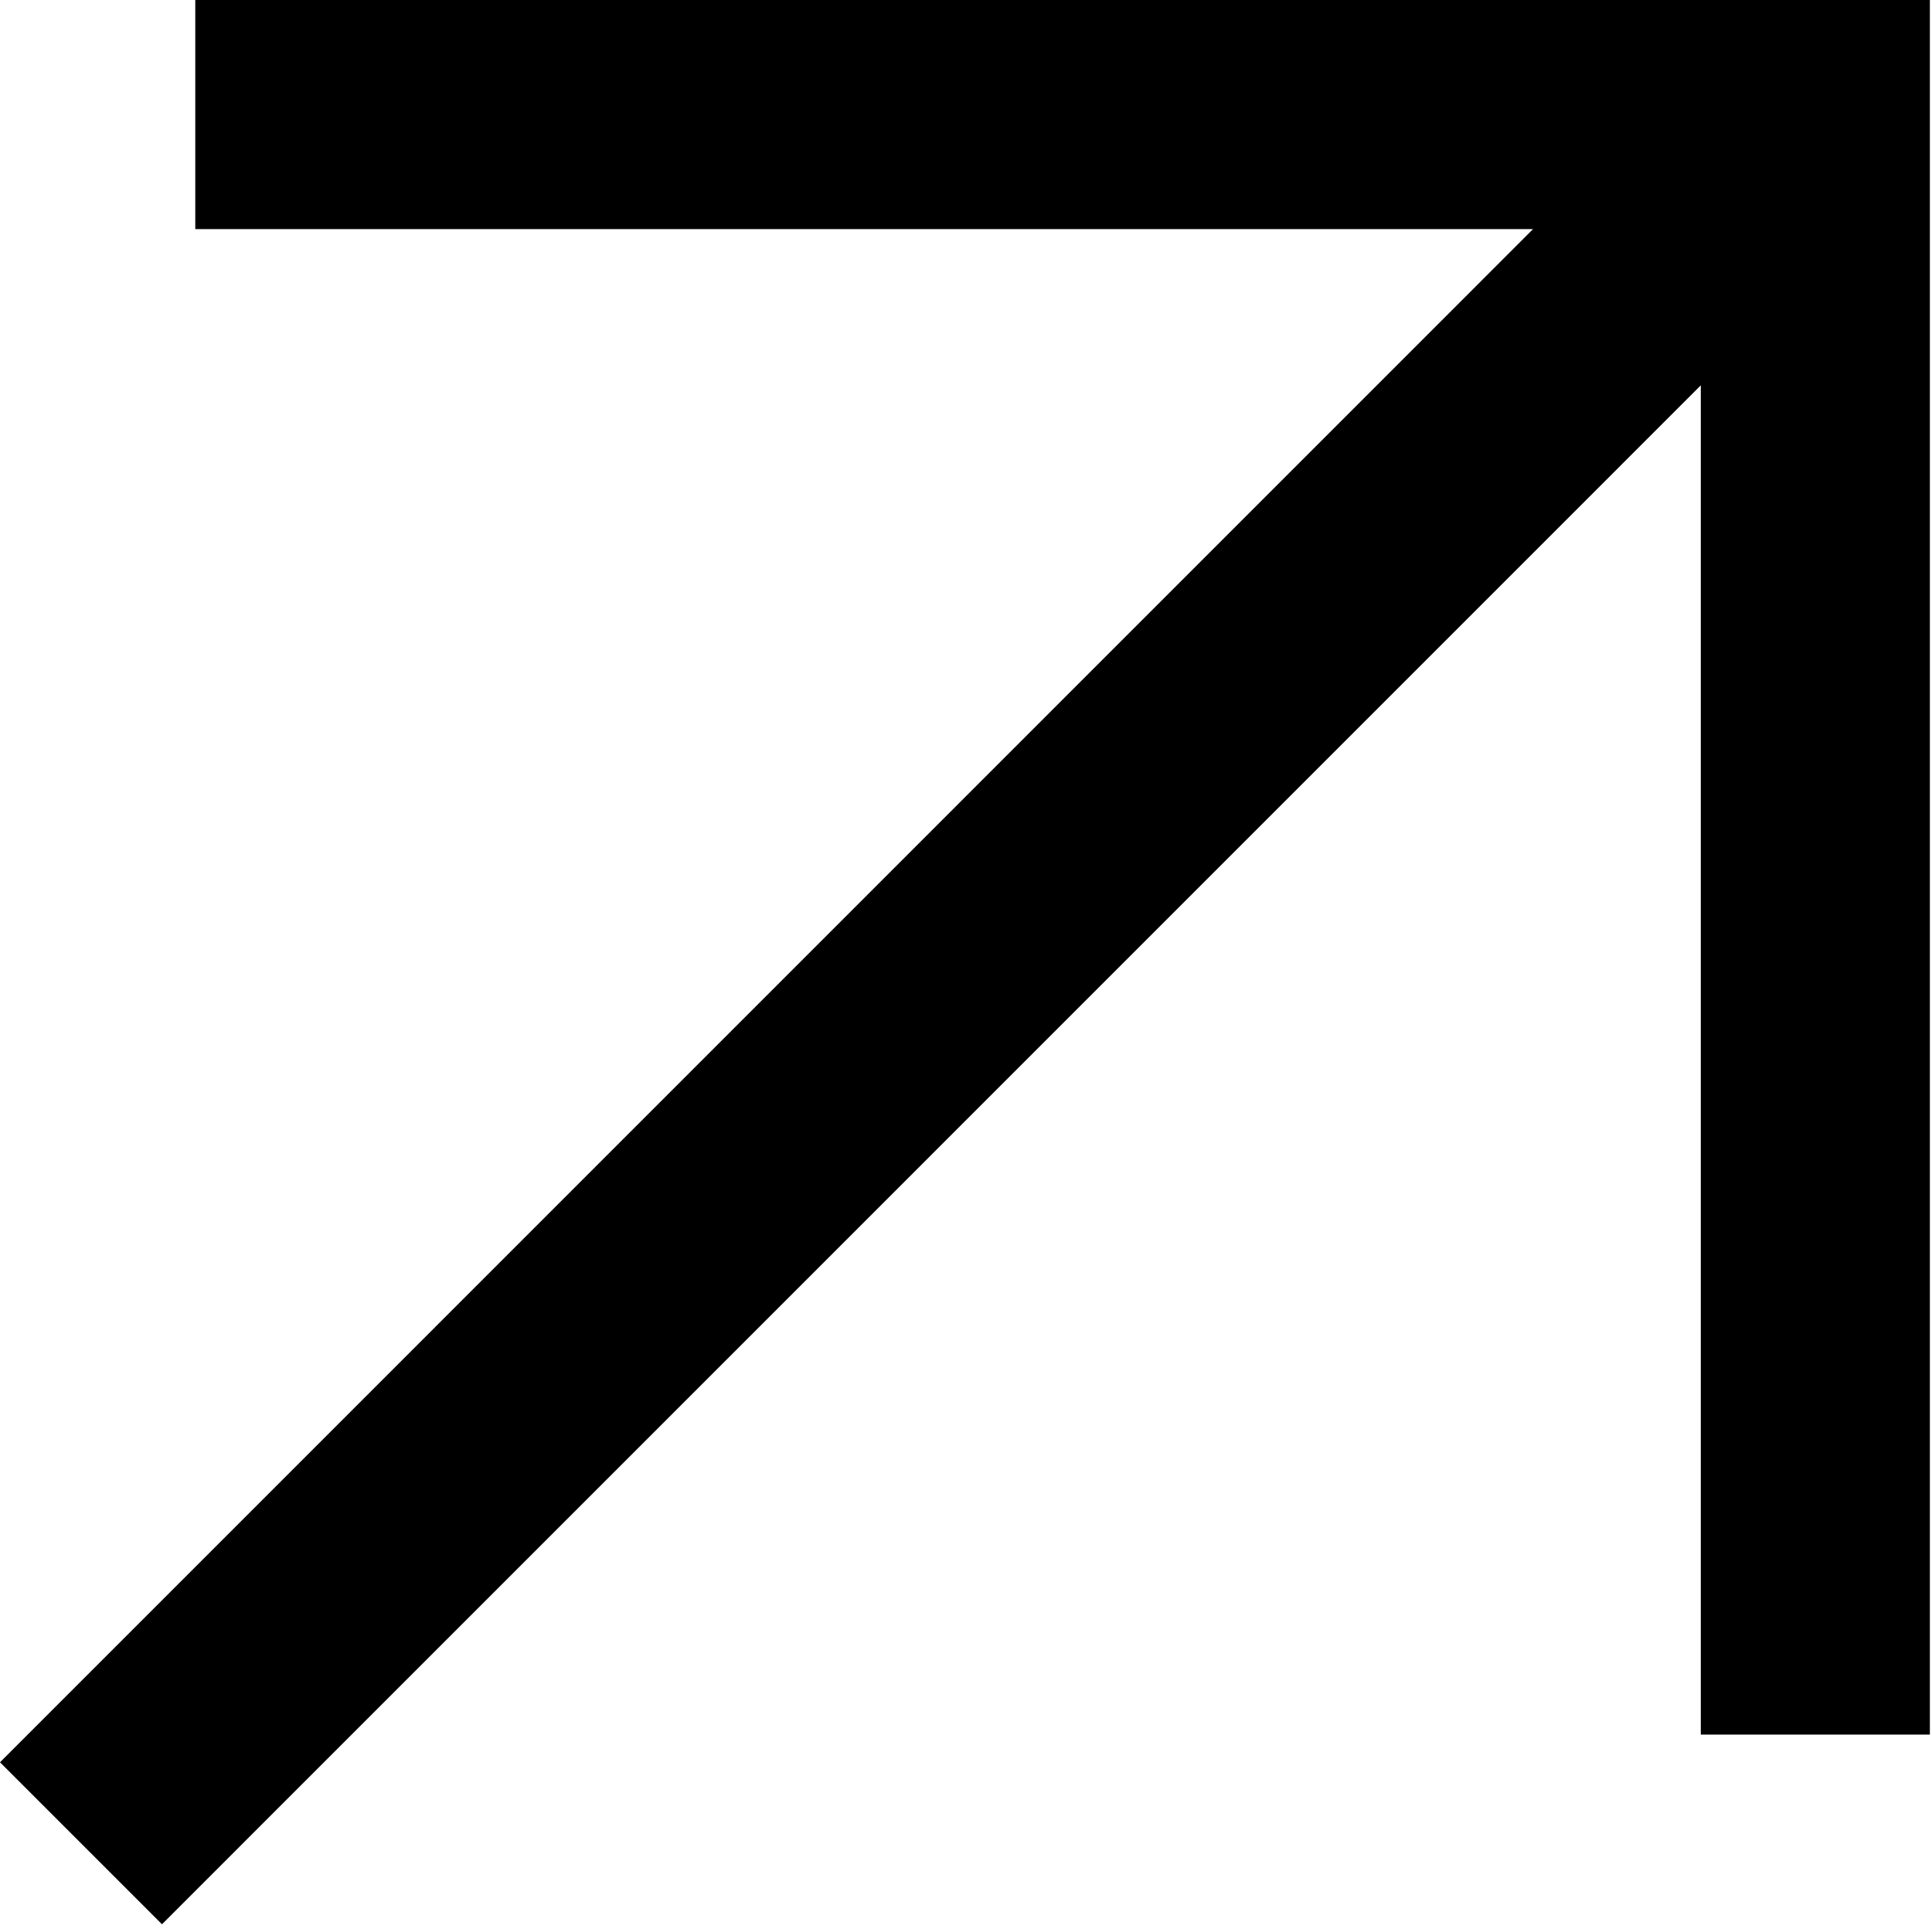
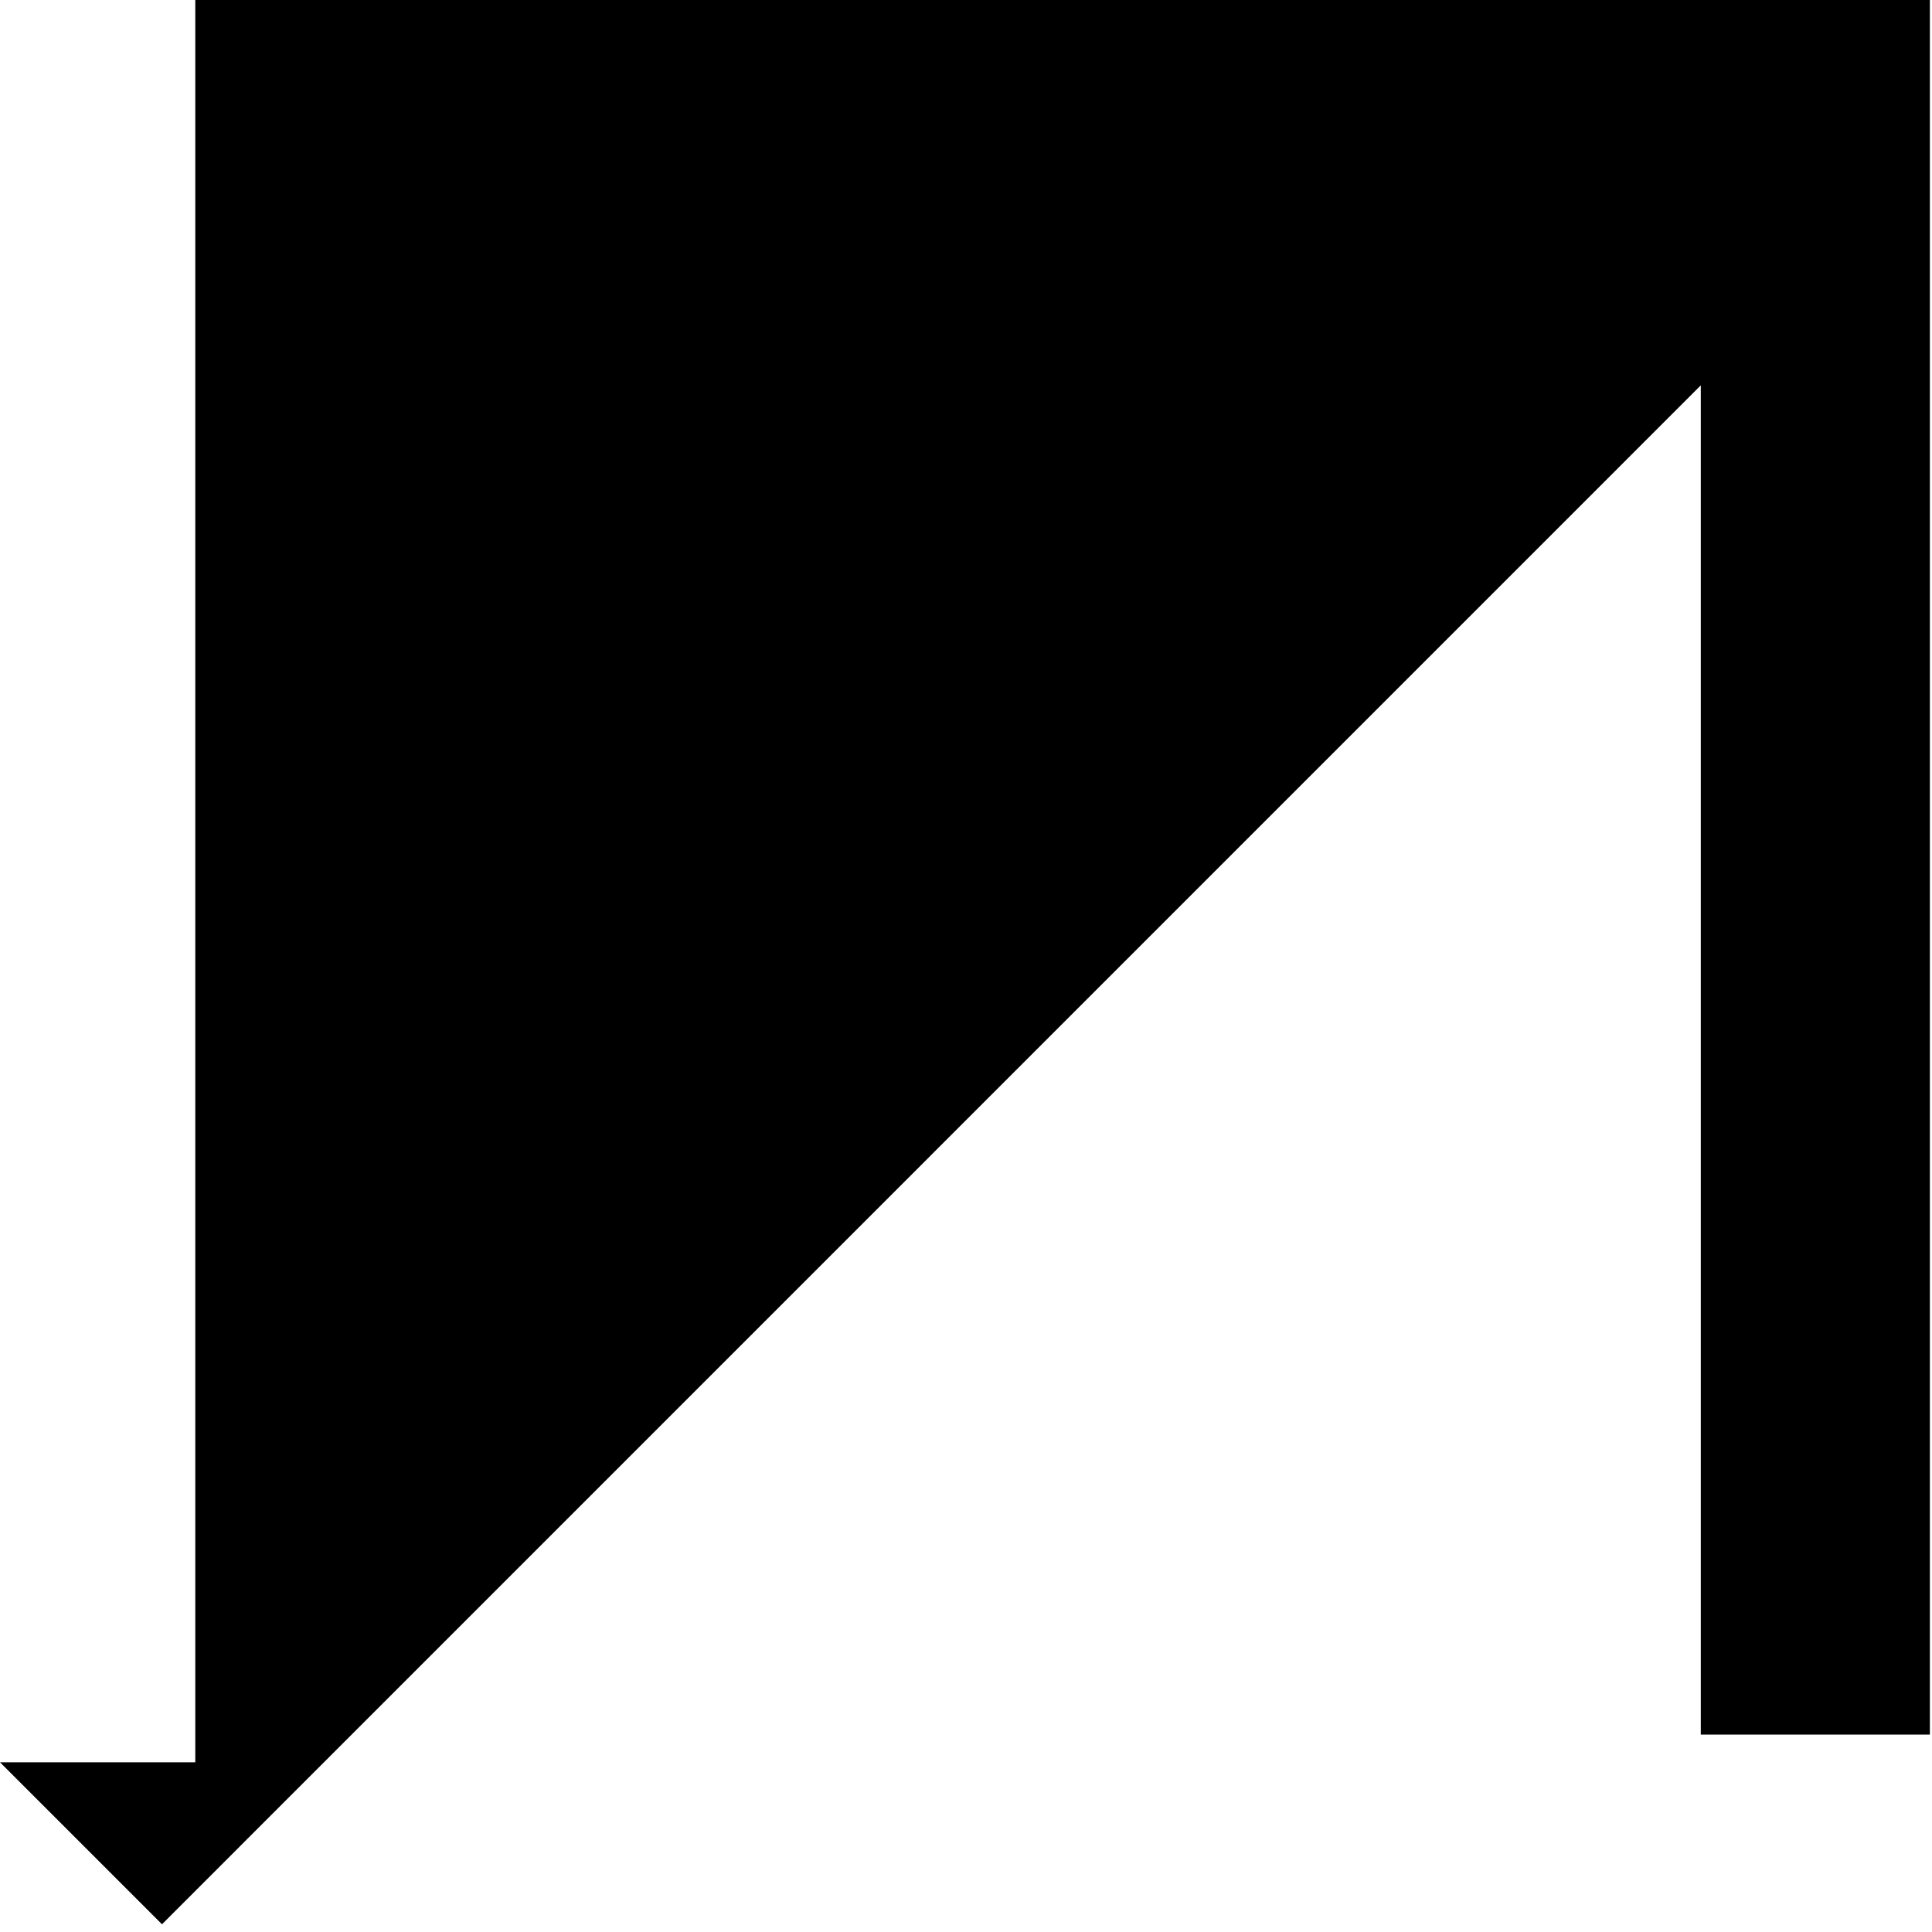
<svg xmlns="http://www.w3.org/2000/svg" width="51" height="51" viewBox="0 0 51 51" fill="none">
-   <path fill-rule="evenodd" clip-rule="evenodd" d="M4.276 50.796L0 46.52L40.468 6.048H5.155V2.00151e-06L44.897 2.6435e-07L50.944 0V6.048V45.789H44.897V10.172L4.276 50.796Z" fill="black" />
+   <path fill-rule="evenodd" clip-rule="evenodd" d="M4.276 50.796L0 46.52H5.155V2.00151e-06L44.897 2.6435e-07L50.944 0V6.048V45.789H44.897V10.172L4.276 50.796Z" fill="black" />
</svg>